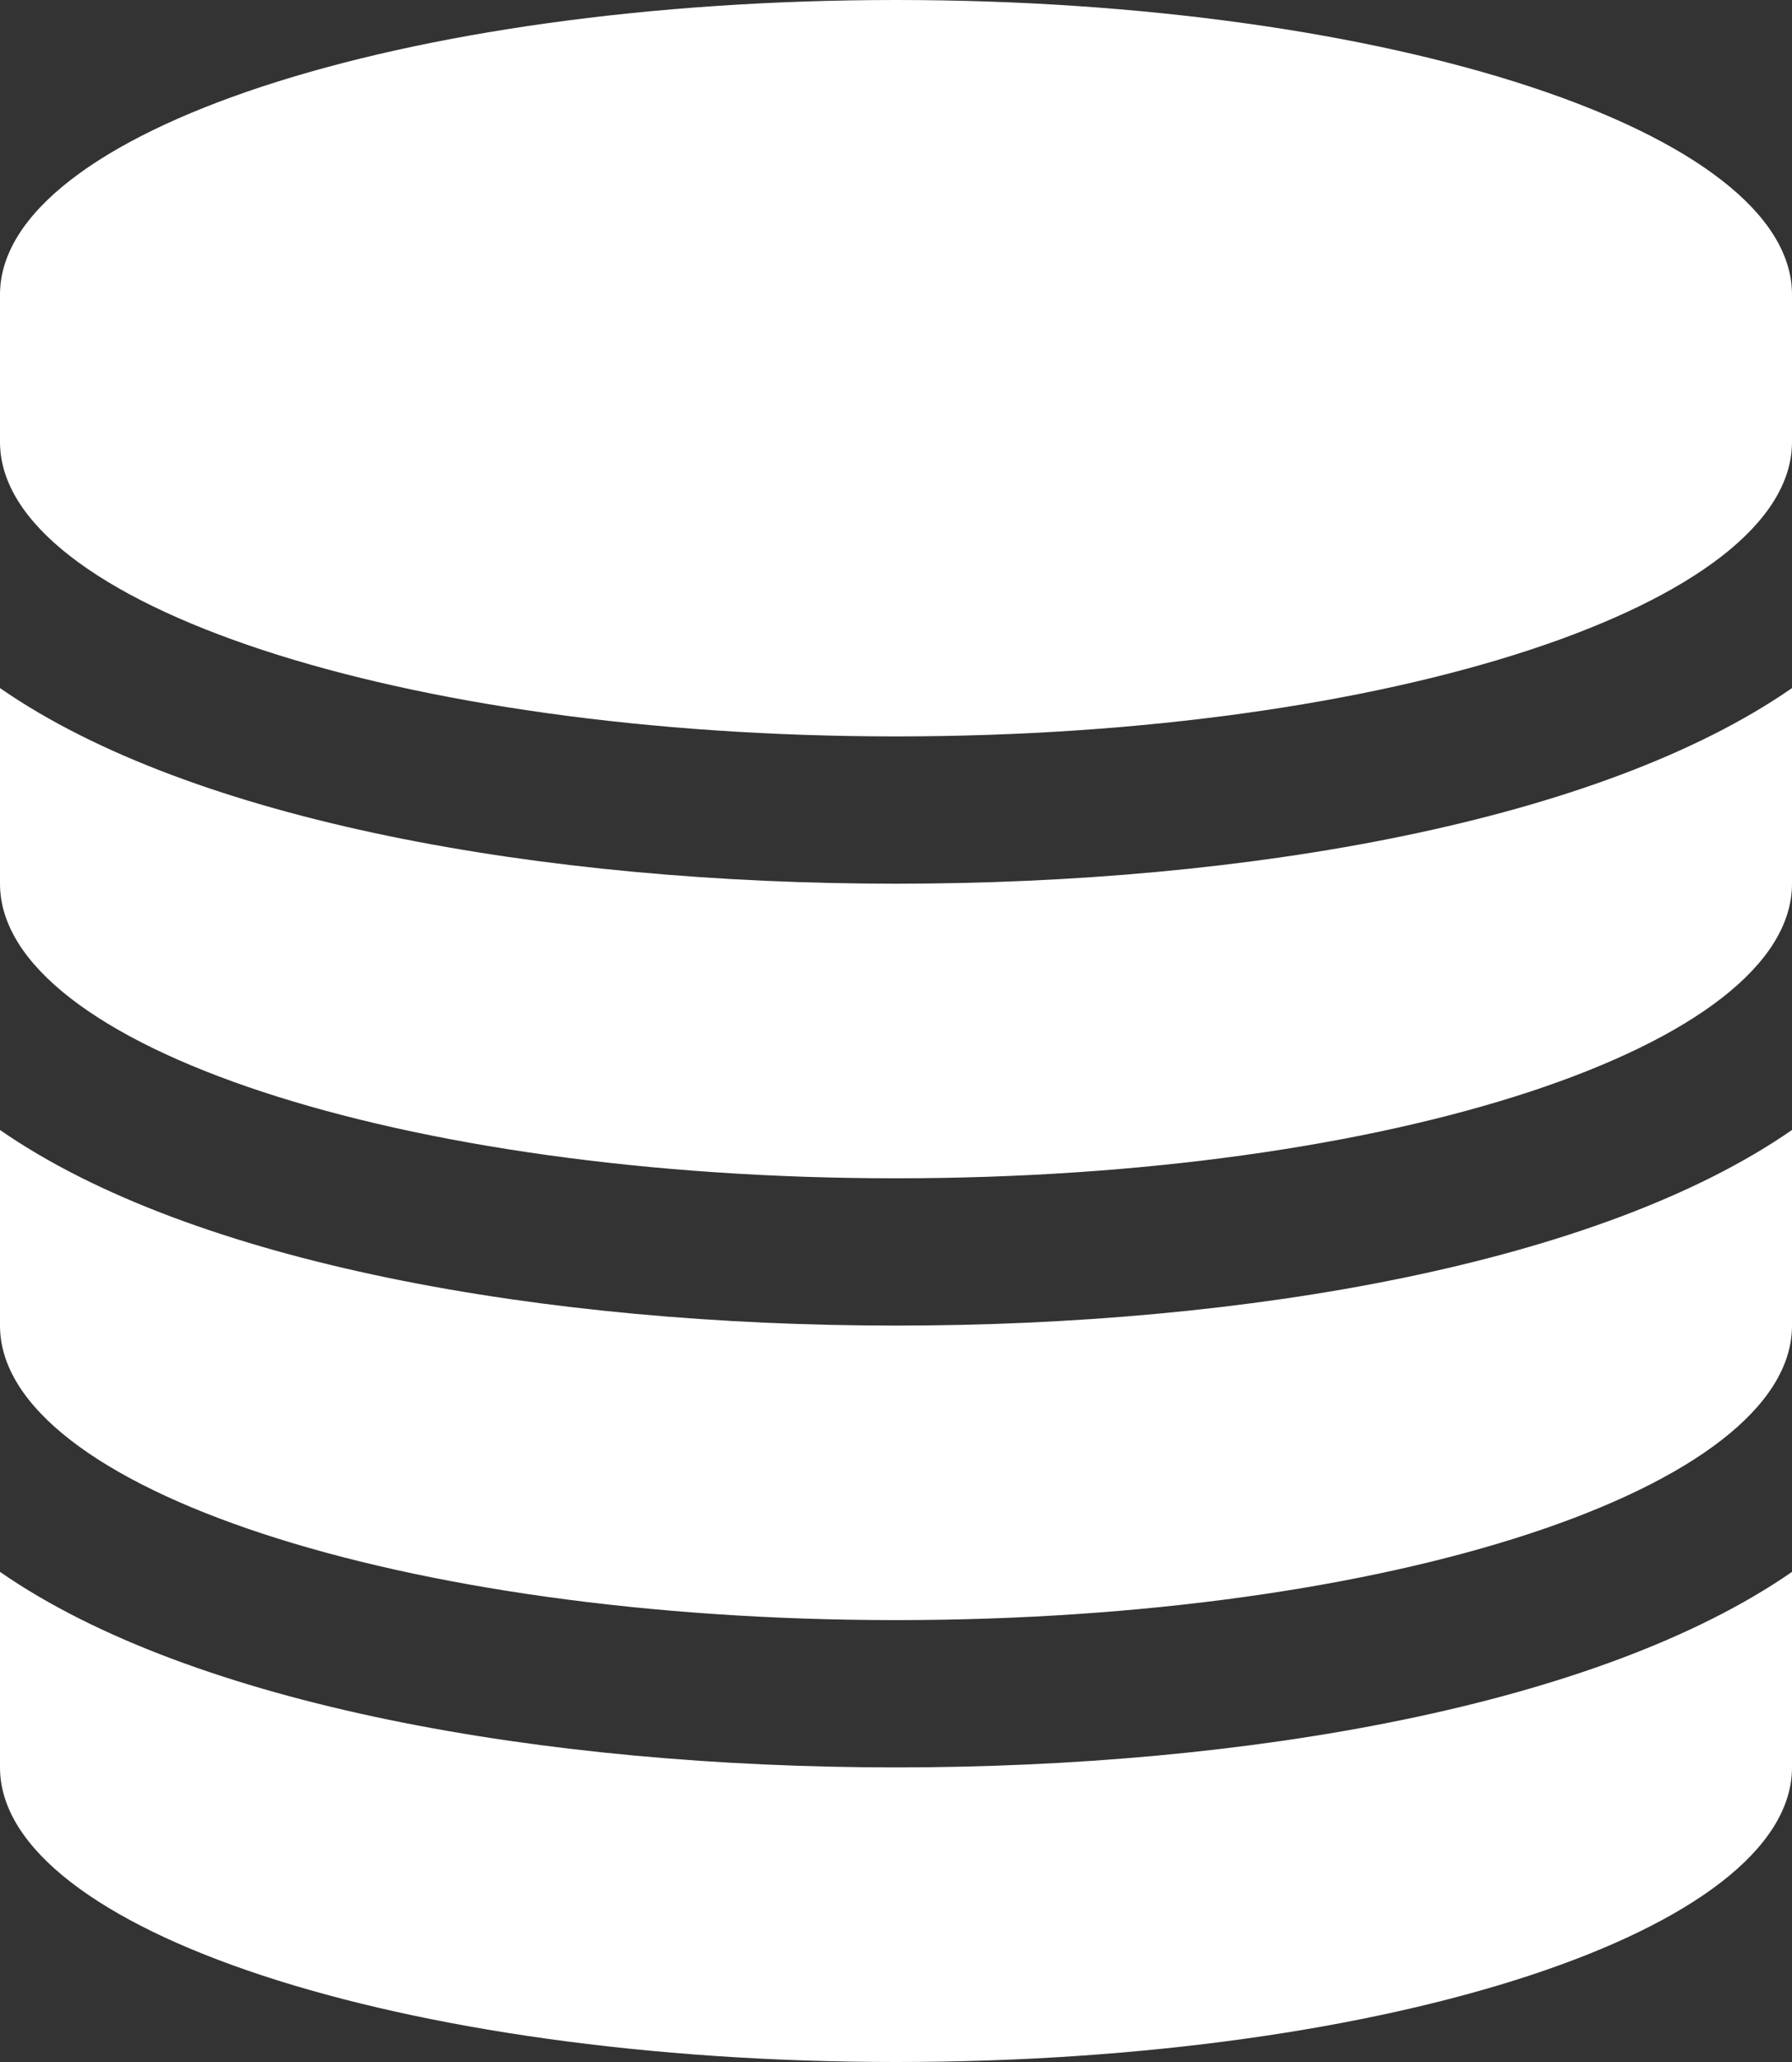
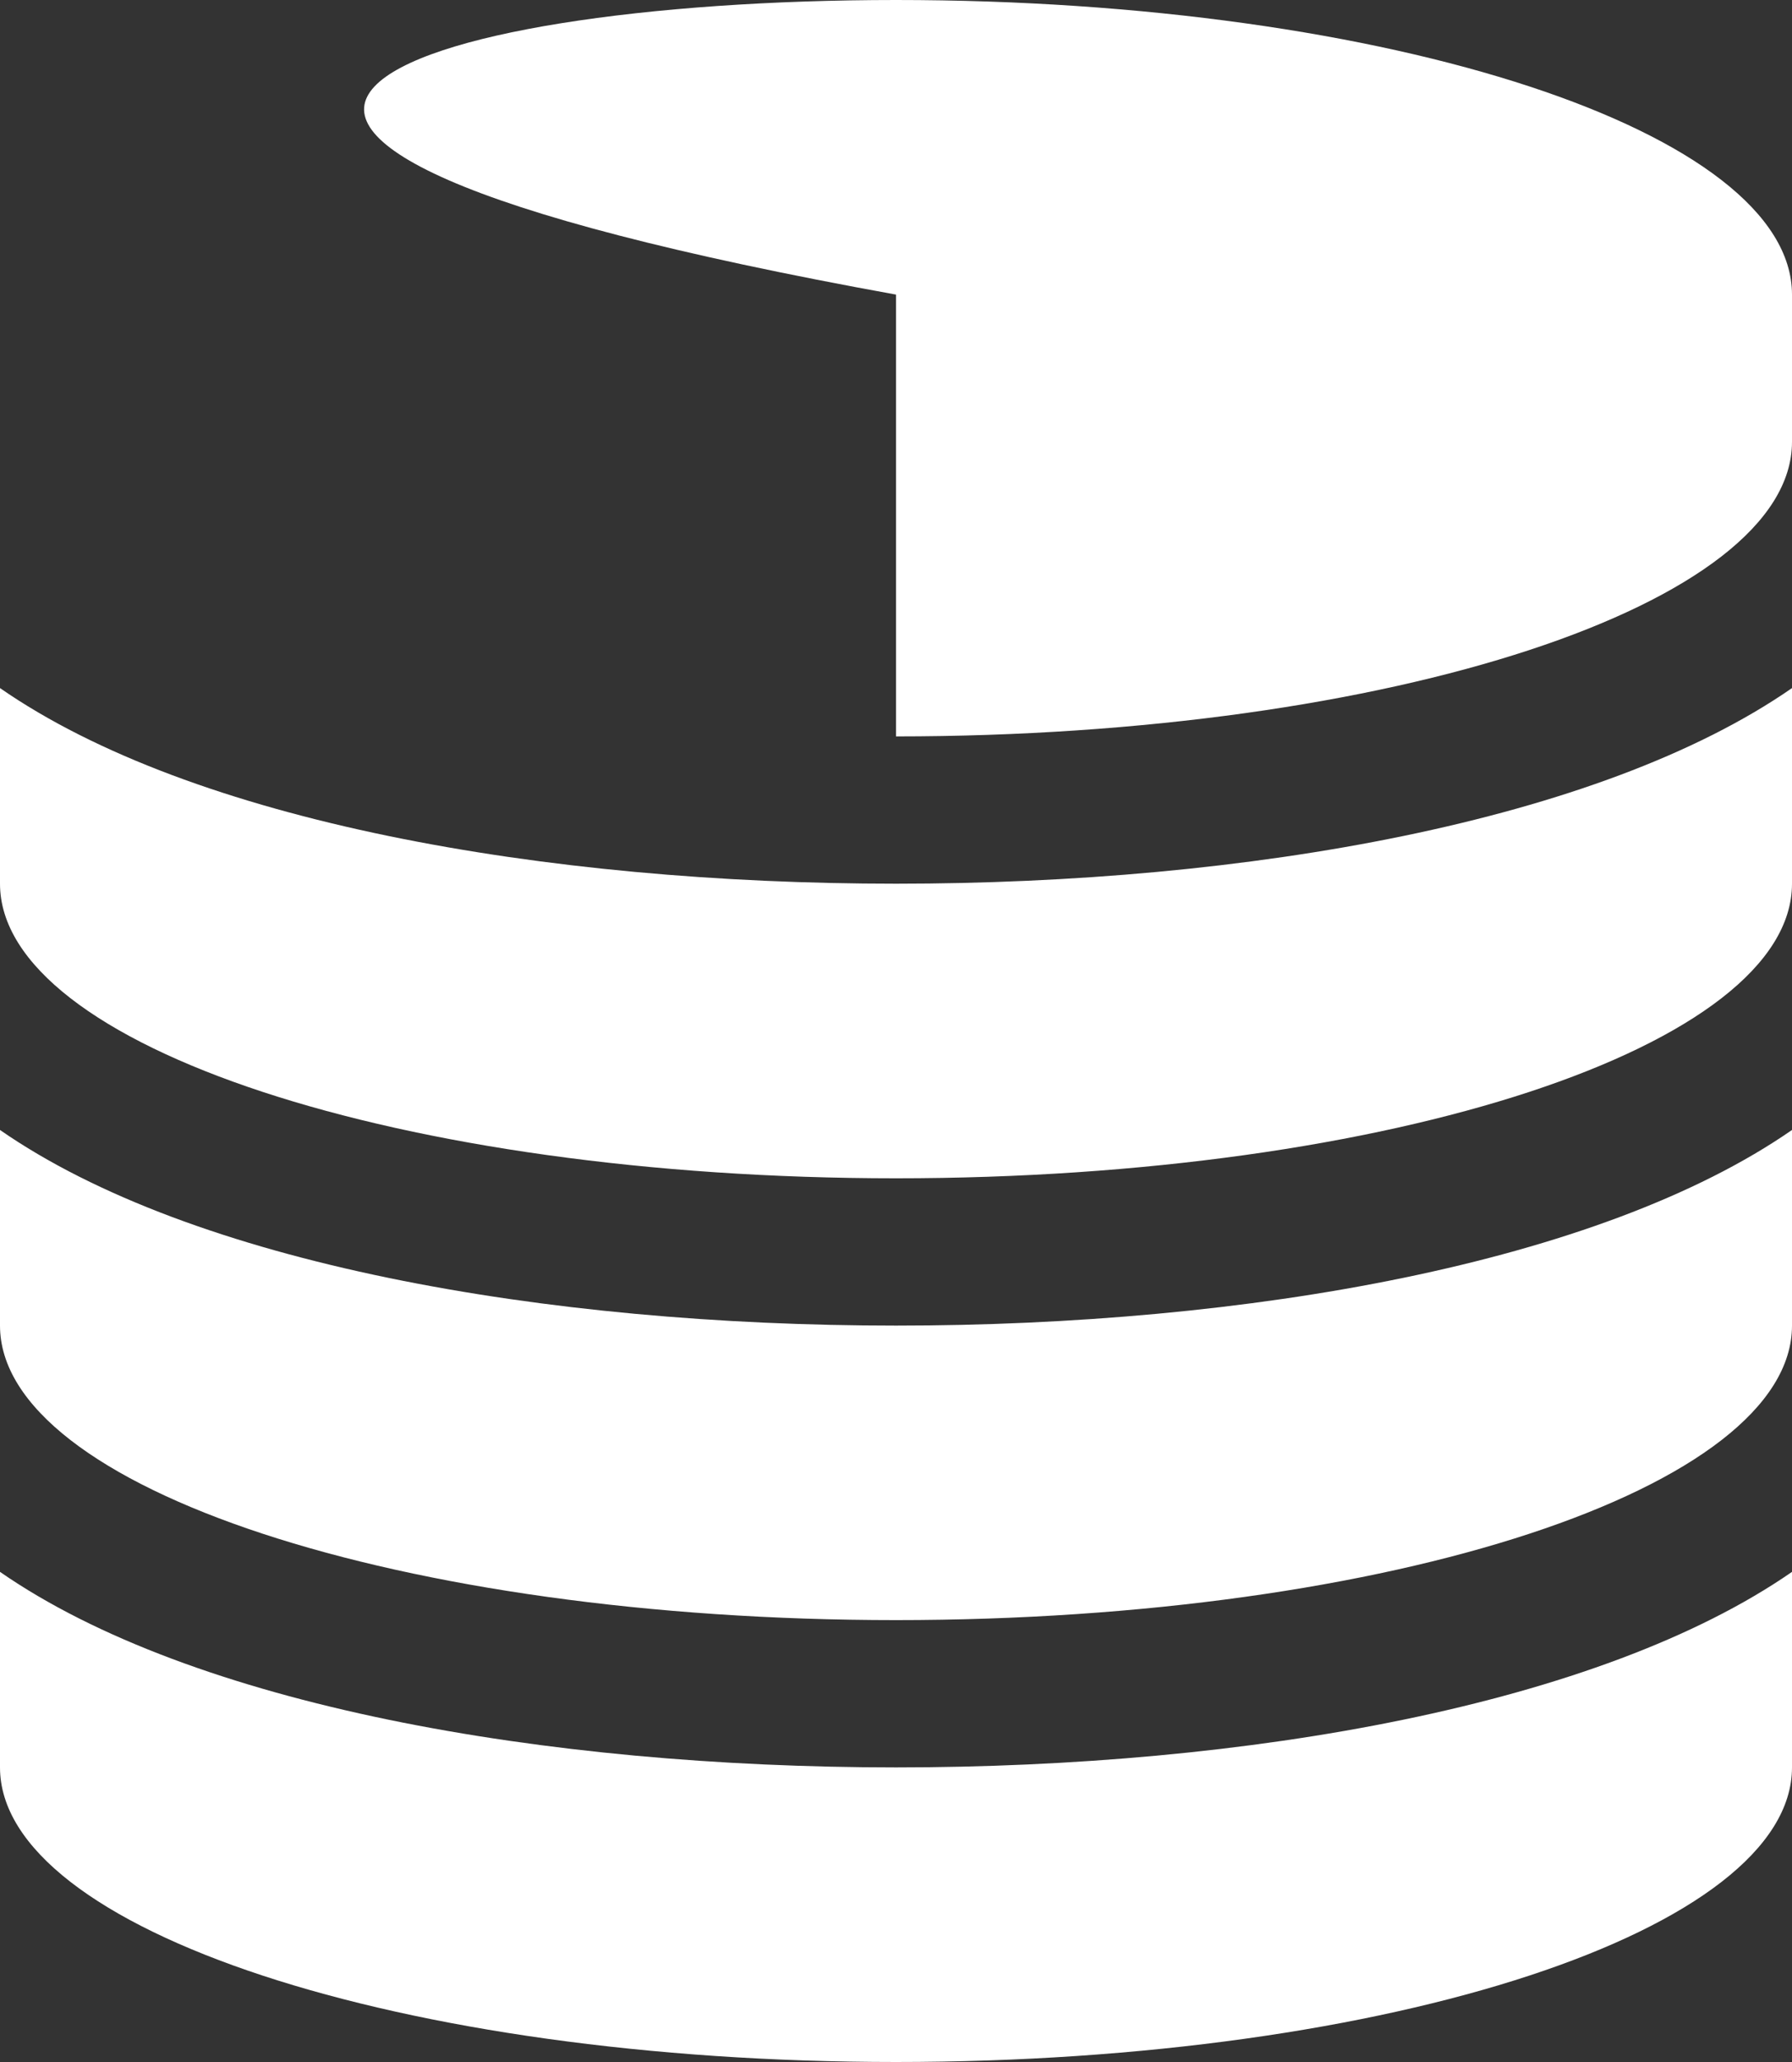
<svg xmlns="http://www.w3.org/2000/svg" width="20" height="23" fill="none">
  <rect width="100%" height="100%" fill="#333333" stroke="none" />
-   <path d="M10 9.857c3.92 0 7.852-.693 10-2.182v2.182c0 1.81-4.48 3.286-10 3.286S0 11.667 0 9.857V7.675c2.148 1.49 6.08 2.182 10 2.182Zm0 9.857c3.92 0 7.852-.693 10-2.181v2.181C20 21.524 15.52 23 10 23S0 21.524 0 19.714v-2.181c2.148 1.489 6.08 2.181 10 2.181Zm0-4.928c3.92 0 7.852-.694 10-2.182v2.182c0 1.81-4.48 3.285-10 3.285S0 16.595 0 14.786v-2.182c2.148 1.49 6.08 2.182 10 2.182ZM10 0c5.52 0 10 1.476 10 3.286v1.643c0 1.81-4.48 3.285-10 3.285S0 6.738 0 4.93V3.286C0 1.476 4.48 0 10 0Z" fill="#fff" />
+   <path d="M10 9.857c3.92 0 7.852-.693 10-2.182v2.182c0 1.81-4.48 3.286-10 3.286S0 11.667 0 9.857V7.675c2.148 1.49 6.08 2.182 10 2.182Zm0 9.857c3.92 0 7.852-.693 10-2.181v2.181C20 21.524 15.52 23 10 23S0 21.524 0 19.714v-2.181c2.148 1.489 6.08 2.181 10 2.181Zm0-4.928c3.92 0 7.852-.694 10-2.182v2.182c0 1.81-4.48 3.285-10 3.285S0 16.595 0 14.786v-2.182c2.148 1.49 6.08 2.182 10 2.182ZM10 0c5.52 0 10 1.476 10 3.286v1.643c0 1.81-4.48 3.285-10 3.285V3.286C0 1.476 4.48 0 10 0Z" fill="#fff" />
</svg>